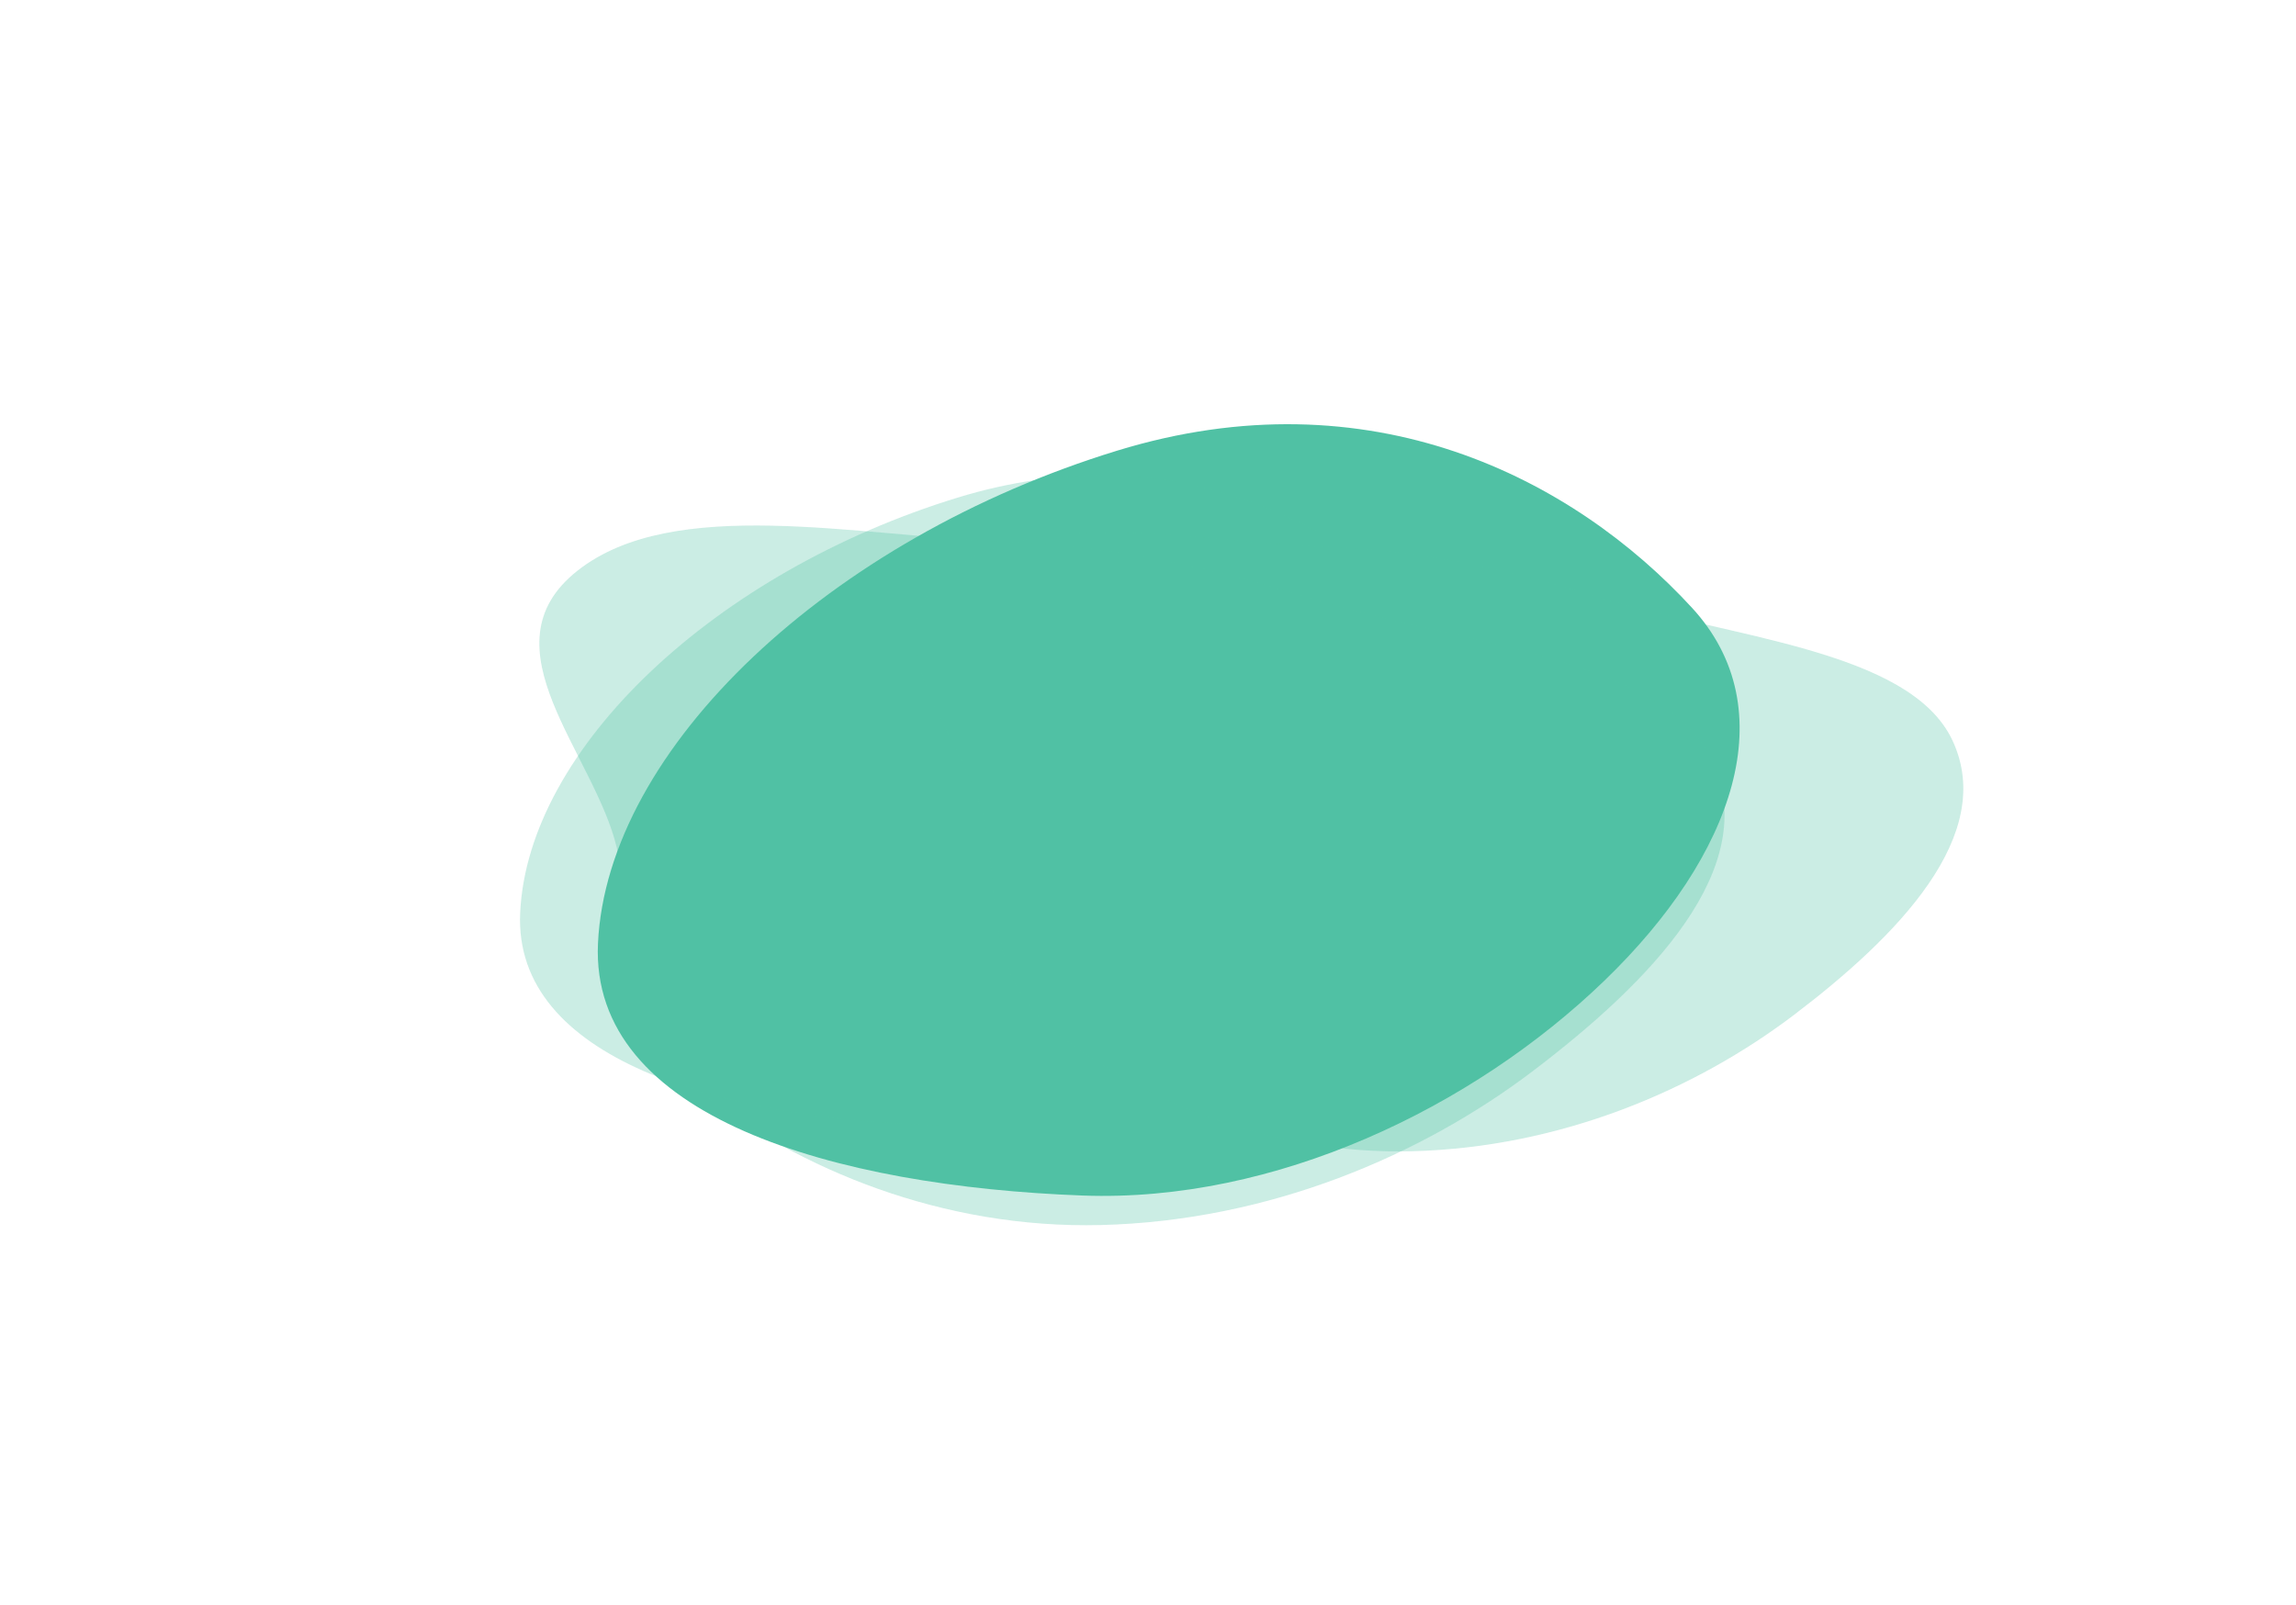
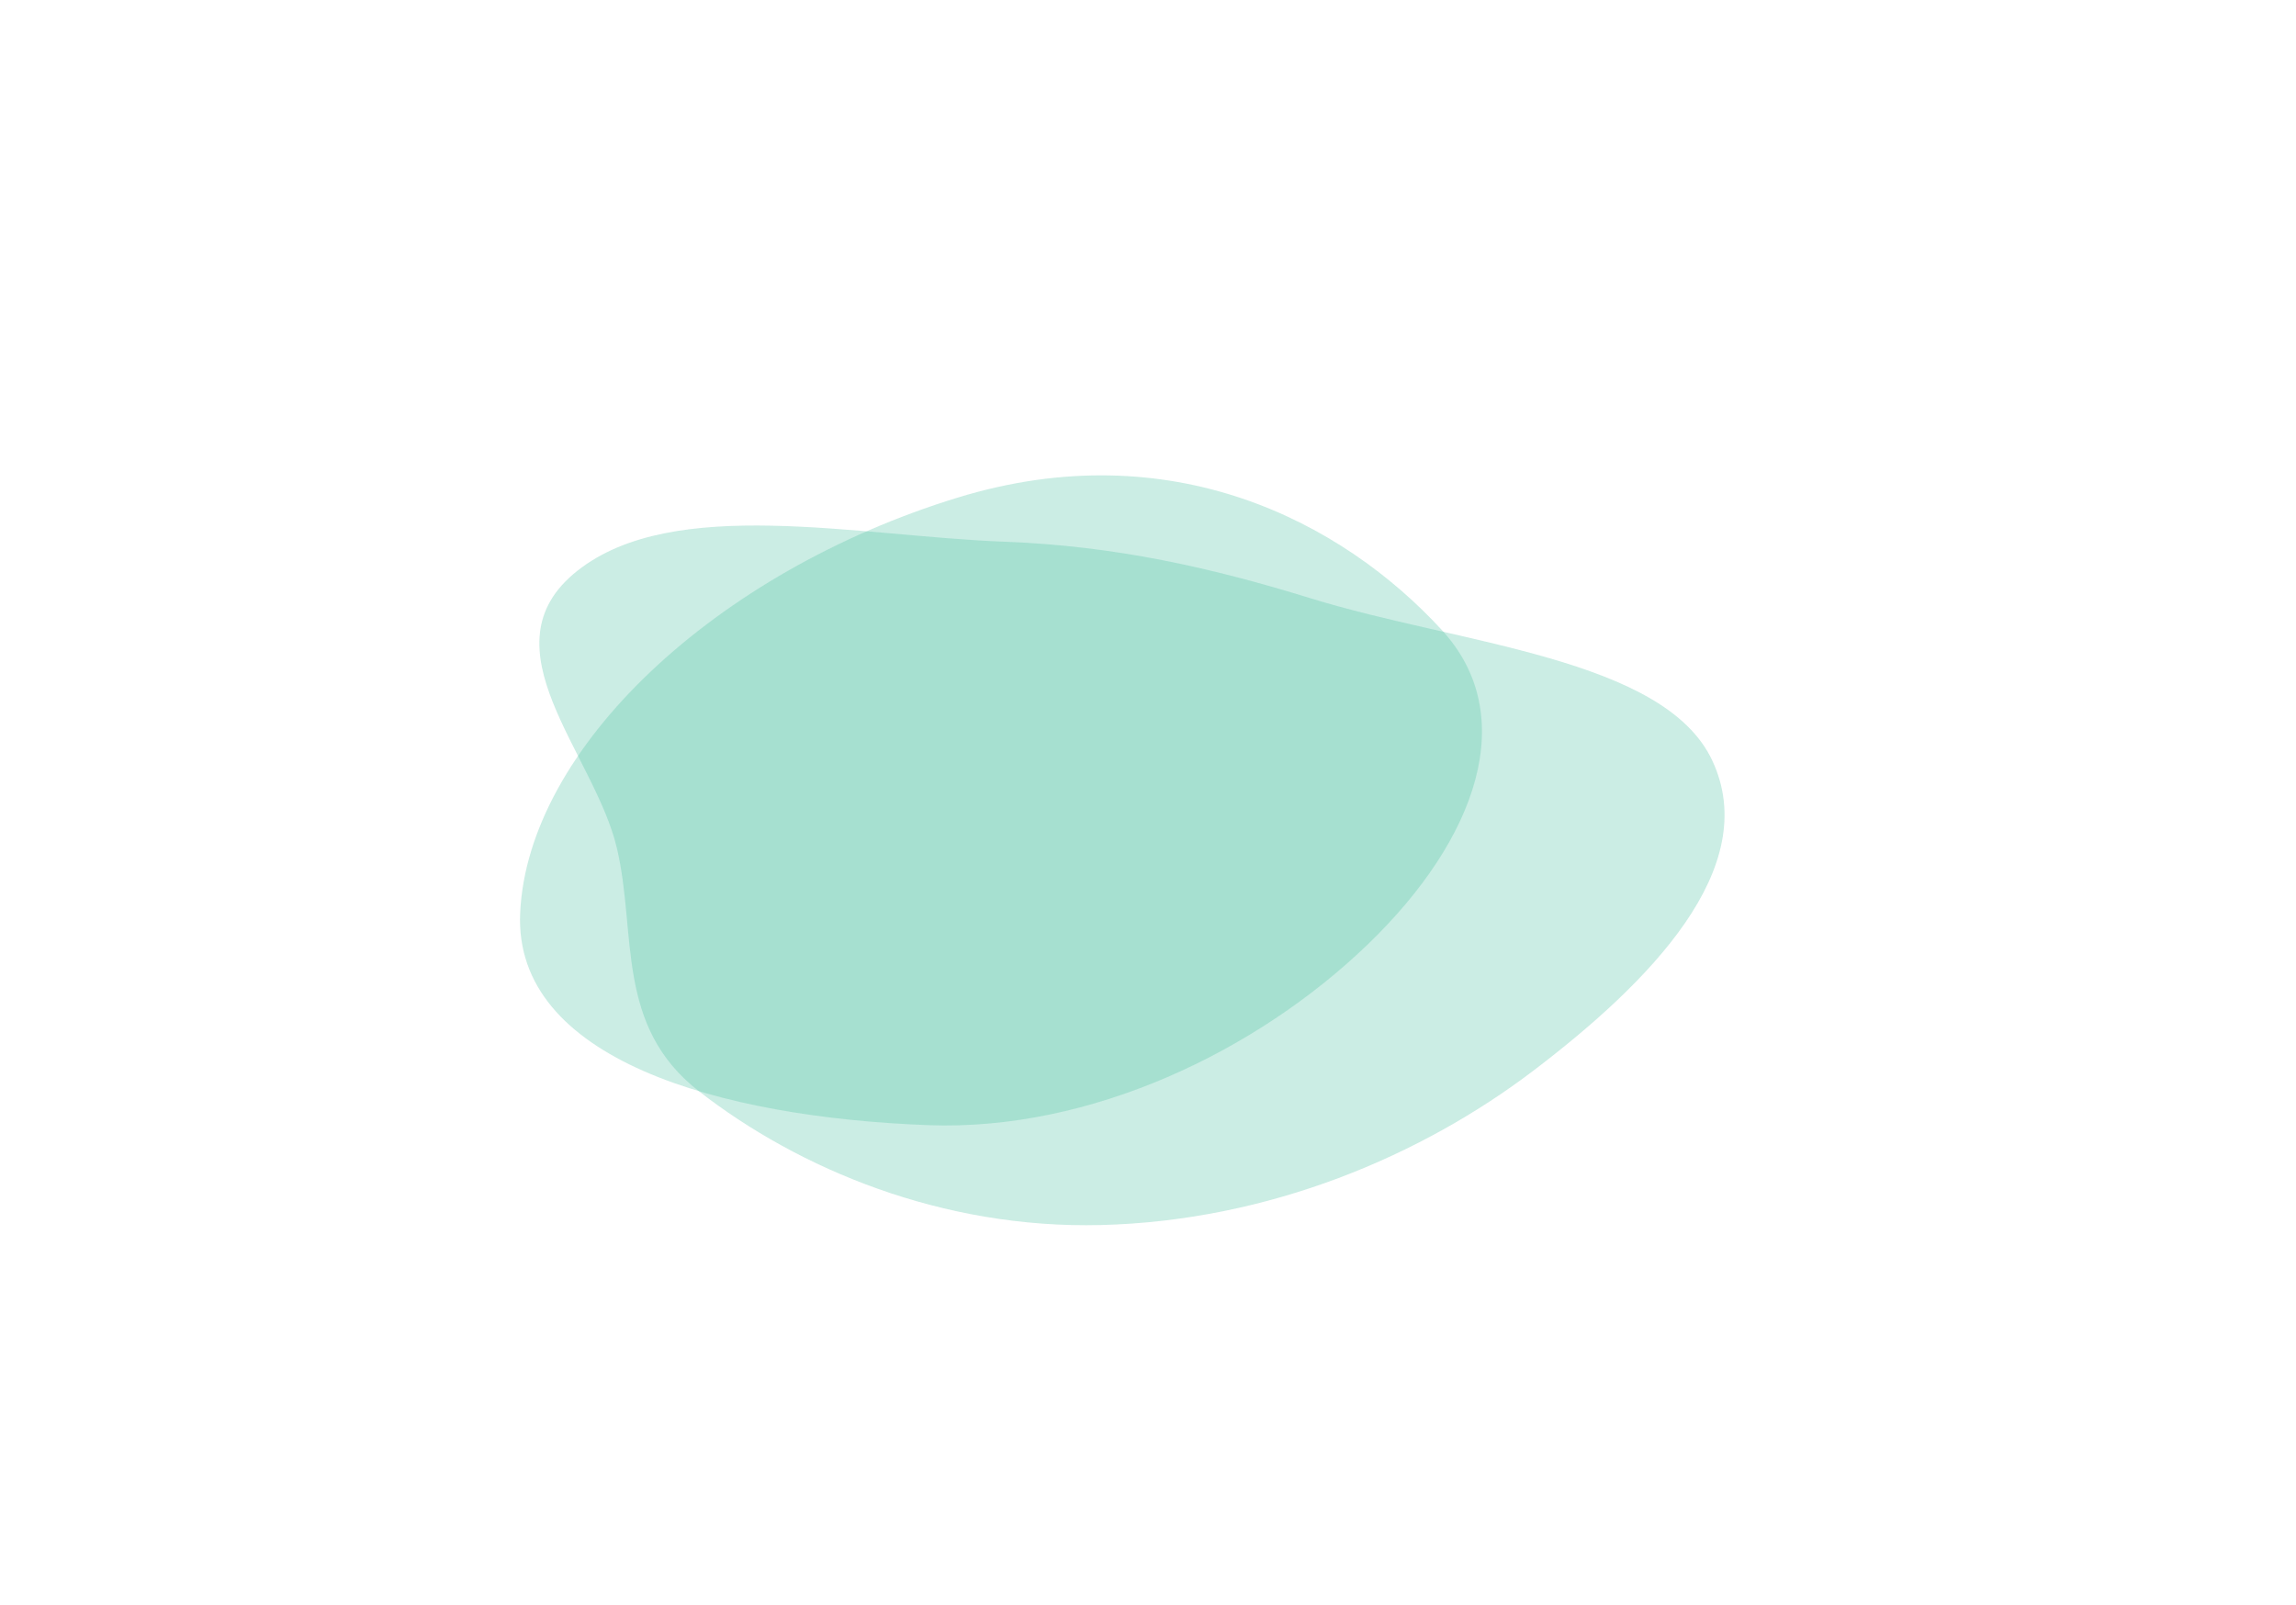
<svg xmlns="http://www.w3.org/2000/svg" width="1849" height="1293" viewBox="0 0 1849 1293" fill="none">
  <g opacity="0.7">
    <g filter="url(#filter0_f_4681_12022)">
-       <path fill-rule="evenodd" clip-rule="evenodd" d="M899.616 363.016C1103.47 300.485 1266.91 385.39 1362.67 489.657C1437.47 571.102 1396.7 689.03 1291.86 790.107C1185.88 892.283 1027.01 968.771 871.713 962.987C672.684 955.574 475.045 900.103 481.564 759.928C488.879 602.657 668.164 434.012 899.616 363.016Z" fill="#06A77D" />
-     </g>
+       </g>
    <path opacity="0.3" fill-rule="evenodd" clip-rule="evenodd" d="M771.093 400.863C942.832 348.184 1080.52 419.713 1161.19 507.552C1224.21 576.165 1189.86 675.513 1101.53 760.666C1012.25 846.743 878.419 911.181 747.586 906.308C579.915 900.063 413.414 853.331 418.906 735.241C425.068 602.748 576.107 460.674 771.093 400.863Z" fill="#06A77D" />
    <g style="mix-blend-mode:hard-light" filter="url(#filter1_f_4681_12022)">
-       <path fill-rule="evenodd" clip-rule="evenodd" d="M677.01 790.043C635.584 698.725 592.729 587.731 718.575 506.245C858.558 415.606 1058.36 405.584 1180.64 463.939C1280.28 511.49 1215.93 623.257 1163.42 718.544C1112.57 810.85 1052.07 923.078 916.695 942.977C776.958 963.517 714.554 872.805 677.01 790.043Z" fill="#06A77D" />
-     </g>
+       </g>
    <g style="mix-blend-mode:hard-light" opacity="0.3" filter="url(#filter2_f_4681_12022)">
      <path fill-rule="evenodd" clip-rule="evenodd" d="M464.987 459.755C542.328 398.579 690.108 431.88 809.227 436.374C898.478 439.741 975.858 457.328 1055.84 482.047C1174.99 518.872 1339.91 529.849 1378.82 612.418C1419.68 699.115 1327.79 791.734 1235.03 862.275C1145.12 930.642 1022.38 983.385 886.533 986.765C758.977 989.939 643.581 941.82 562.876 878.999C495.191 826.313 512.916 752.178 496.869 683.448C478.932 606.627 387.66 520.921 464.987 459.755Z" fill="#06A77D" />
    </g>
    <g style="mix-blend-mode:hard-light" opacity="0.3">
-       <path fill-rule="evenodd" clip-rule="evenodd" d="M764.049 461.22C832.451 407.114 963.15 436.566 1068.5 440.541C1147.44 443.519 1215.87 459.073 1286.61 480.935C1391.98 513.504 1537.85 523.212 1572.26 596.238C1608.4 672.913 1527.13 754.827 1445.08 817.215C1365.57 877.68 1257.01 924.326 1136.87 927.316C1024.06 930.123 922.001 887.566 850.624 832.006C790.762 785.409 806.439 719.843 792.246 659.058C776.382 591.115 695.66 515.316 764.049 461.22Z" fill="#06A77D" />
-     </g>
+       </g>
  </g>
  <defs>
    <filter id="filter0_f_4681_12022" x="367.846" y="228.133" width="1146.66" height="848.725" filterUnits="userSpaceOnUse" color-interpolation-filters="sRGB">
      <feFlood flood-opacity="0" result="BackgroundImageFix" />
      <feBlend mode="normal" in="SourceGraphic" in2="BackgroundImageFix" result="shape" />
      <feGaussianBlur stdDeviation="56.781" result="effect1_foregroundBlur_4681_12022" />
    </filter>
    <filter id="filter1_f_4681_12022" x="557.939" y="350.362" width="752.024" height="672.686" filterUnits="userSpaceOnUse" color-interpolation-filters="sRGB">
      <feFlood flood-opacity="0" result="BackgroundImageFix" />
      <feBlend mode="normal" in="SourceGraphic" in2="BackgroundImageFix" result="shape" />
      <feGaussianBlur stdDeviation="38.563" result="effect1_foregroundBlur_4681_12022" />
    </filter>
    <filter id="filter2_f_4681_12022" x="386.981" y="375.935" width="1049.19" height="658.346" filterUnits="userSpaceOnUse" color-interpolation-filters="sRGB">
      <feFlood flood-opacity="0" result="BackgroundImageFix" />
      <feBlend mode="normal" in="SourceGraphic" in2="BackgroundImageFix" result="shape" />
      <feGaussianBlur stdDeviation="23.684" result="effect1_foregroundBlur_4681_12022" />
    </filter>
  </defs>
</svg>